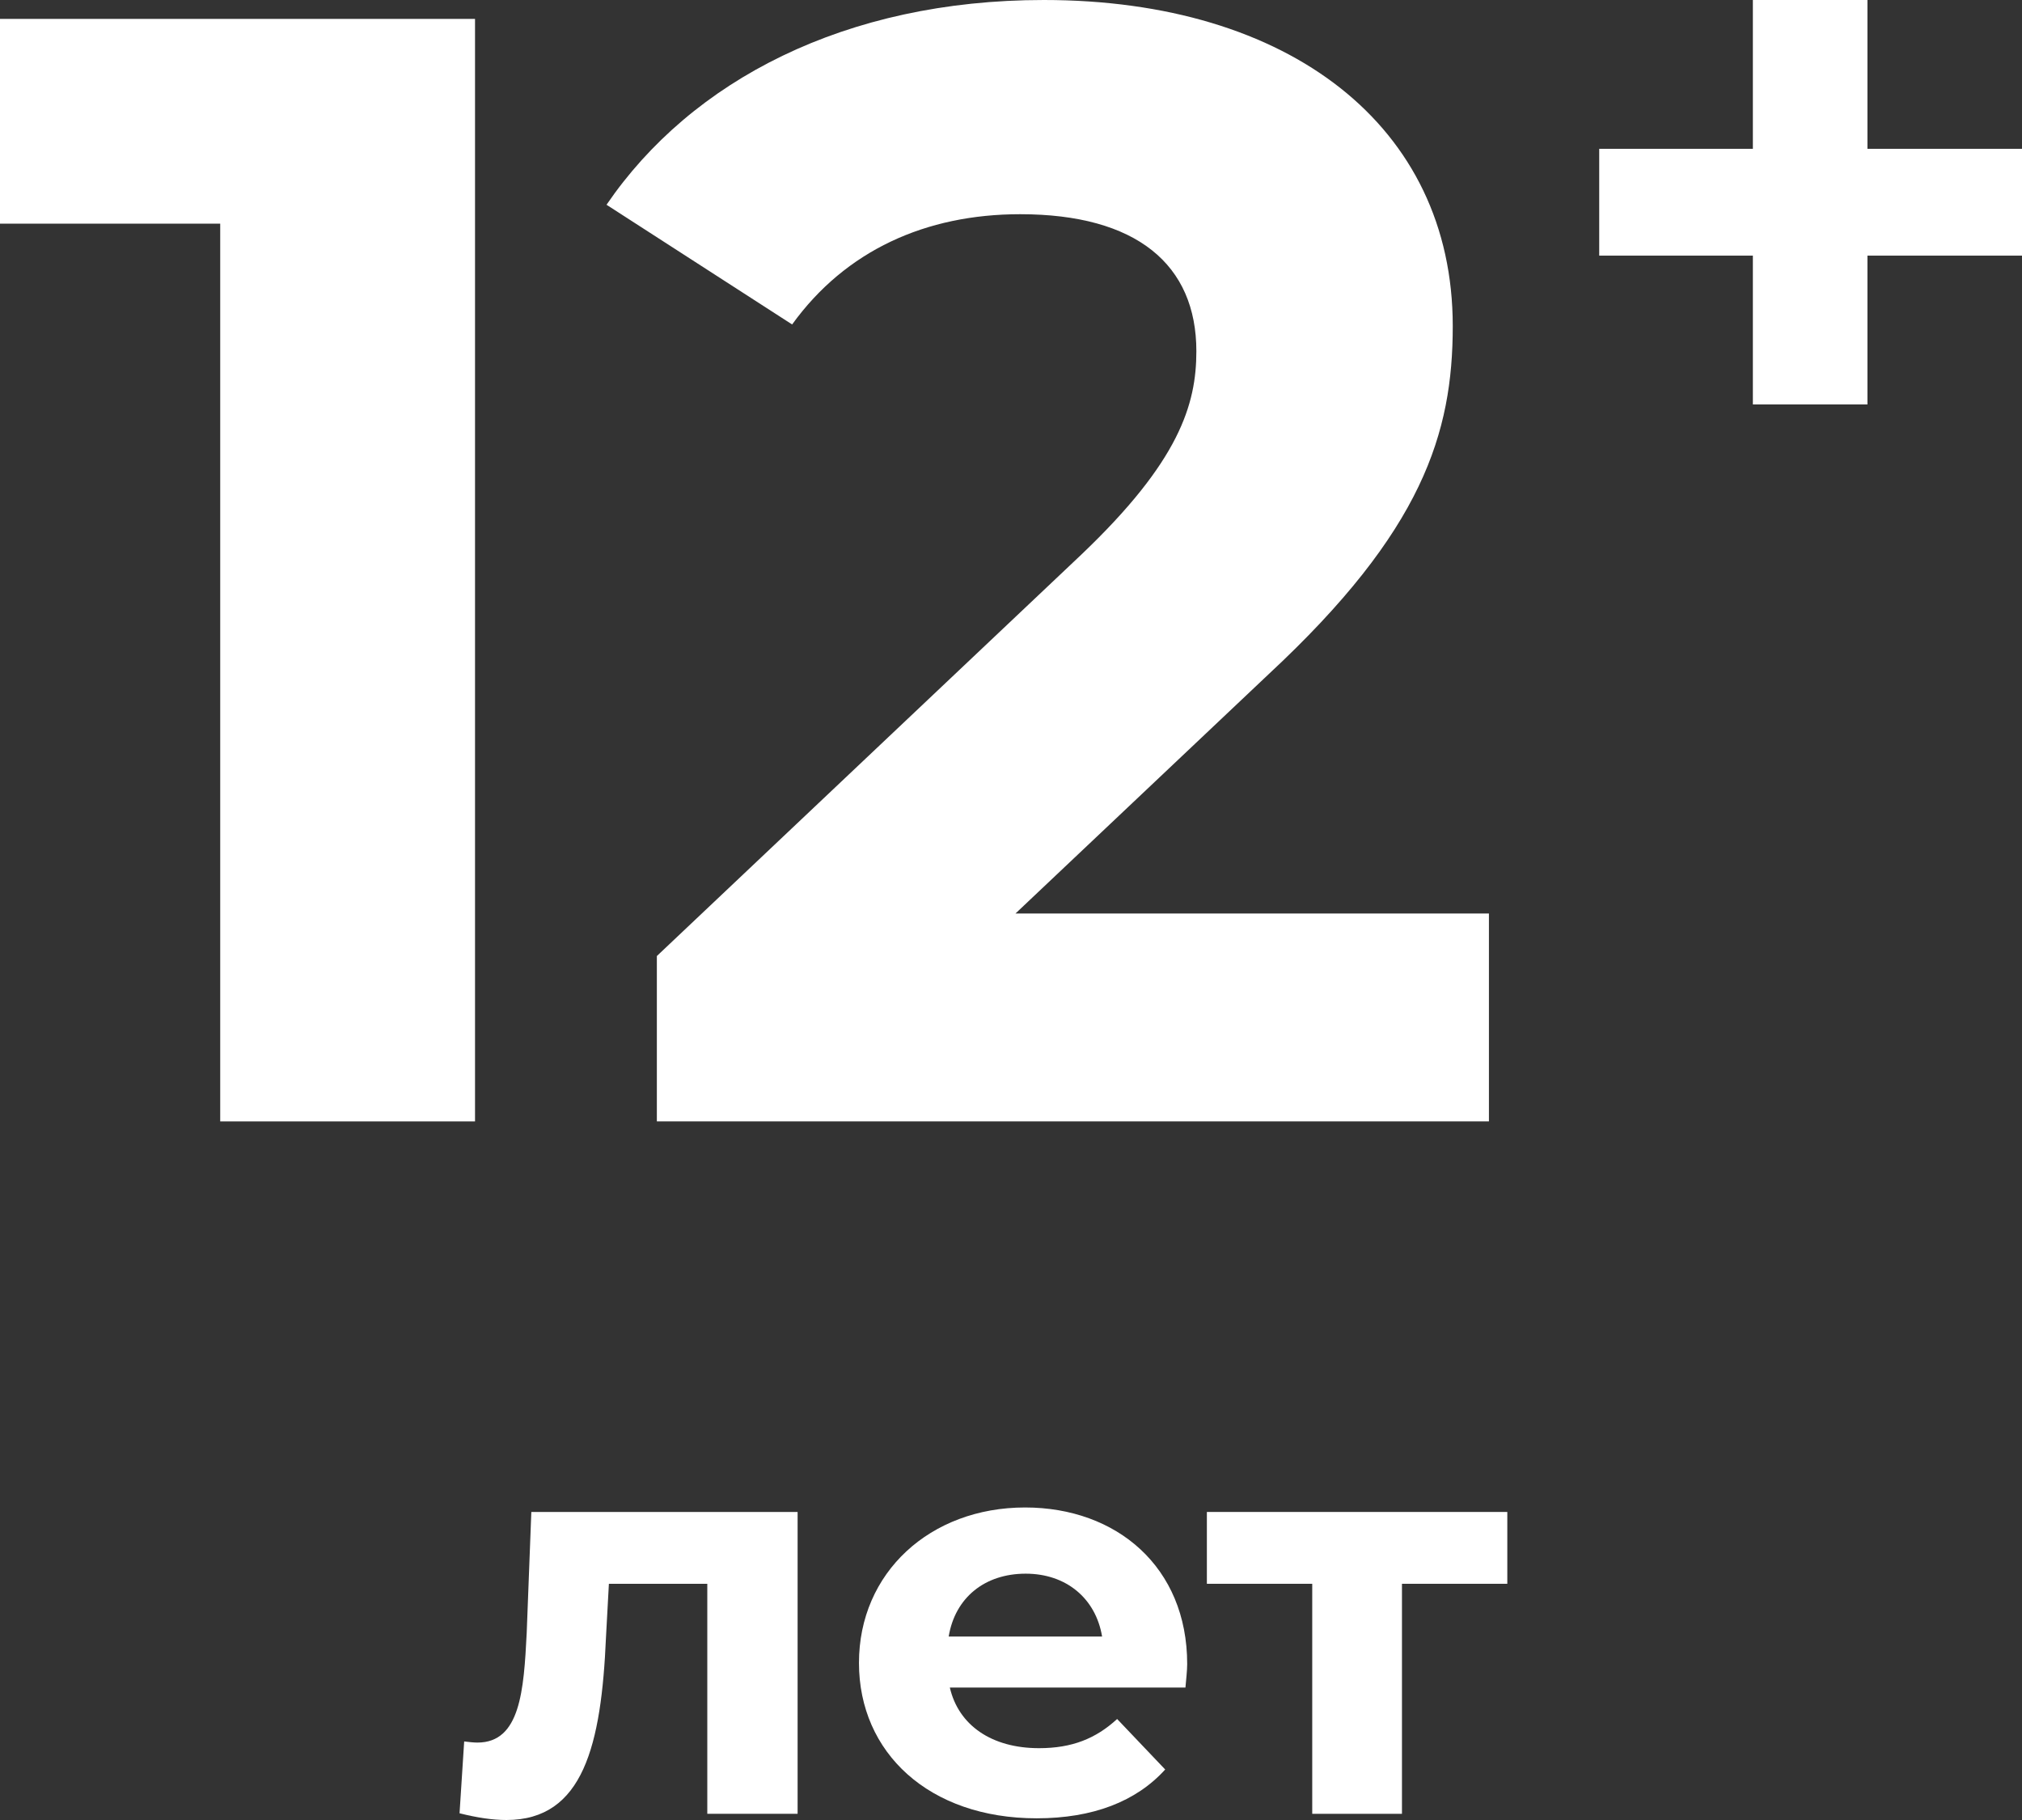
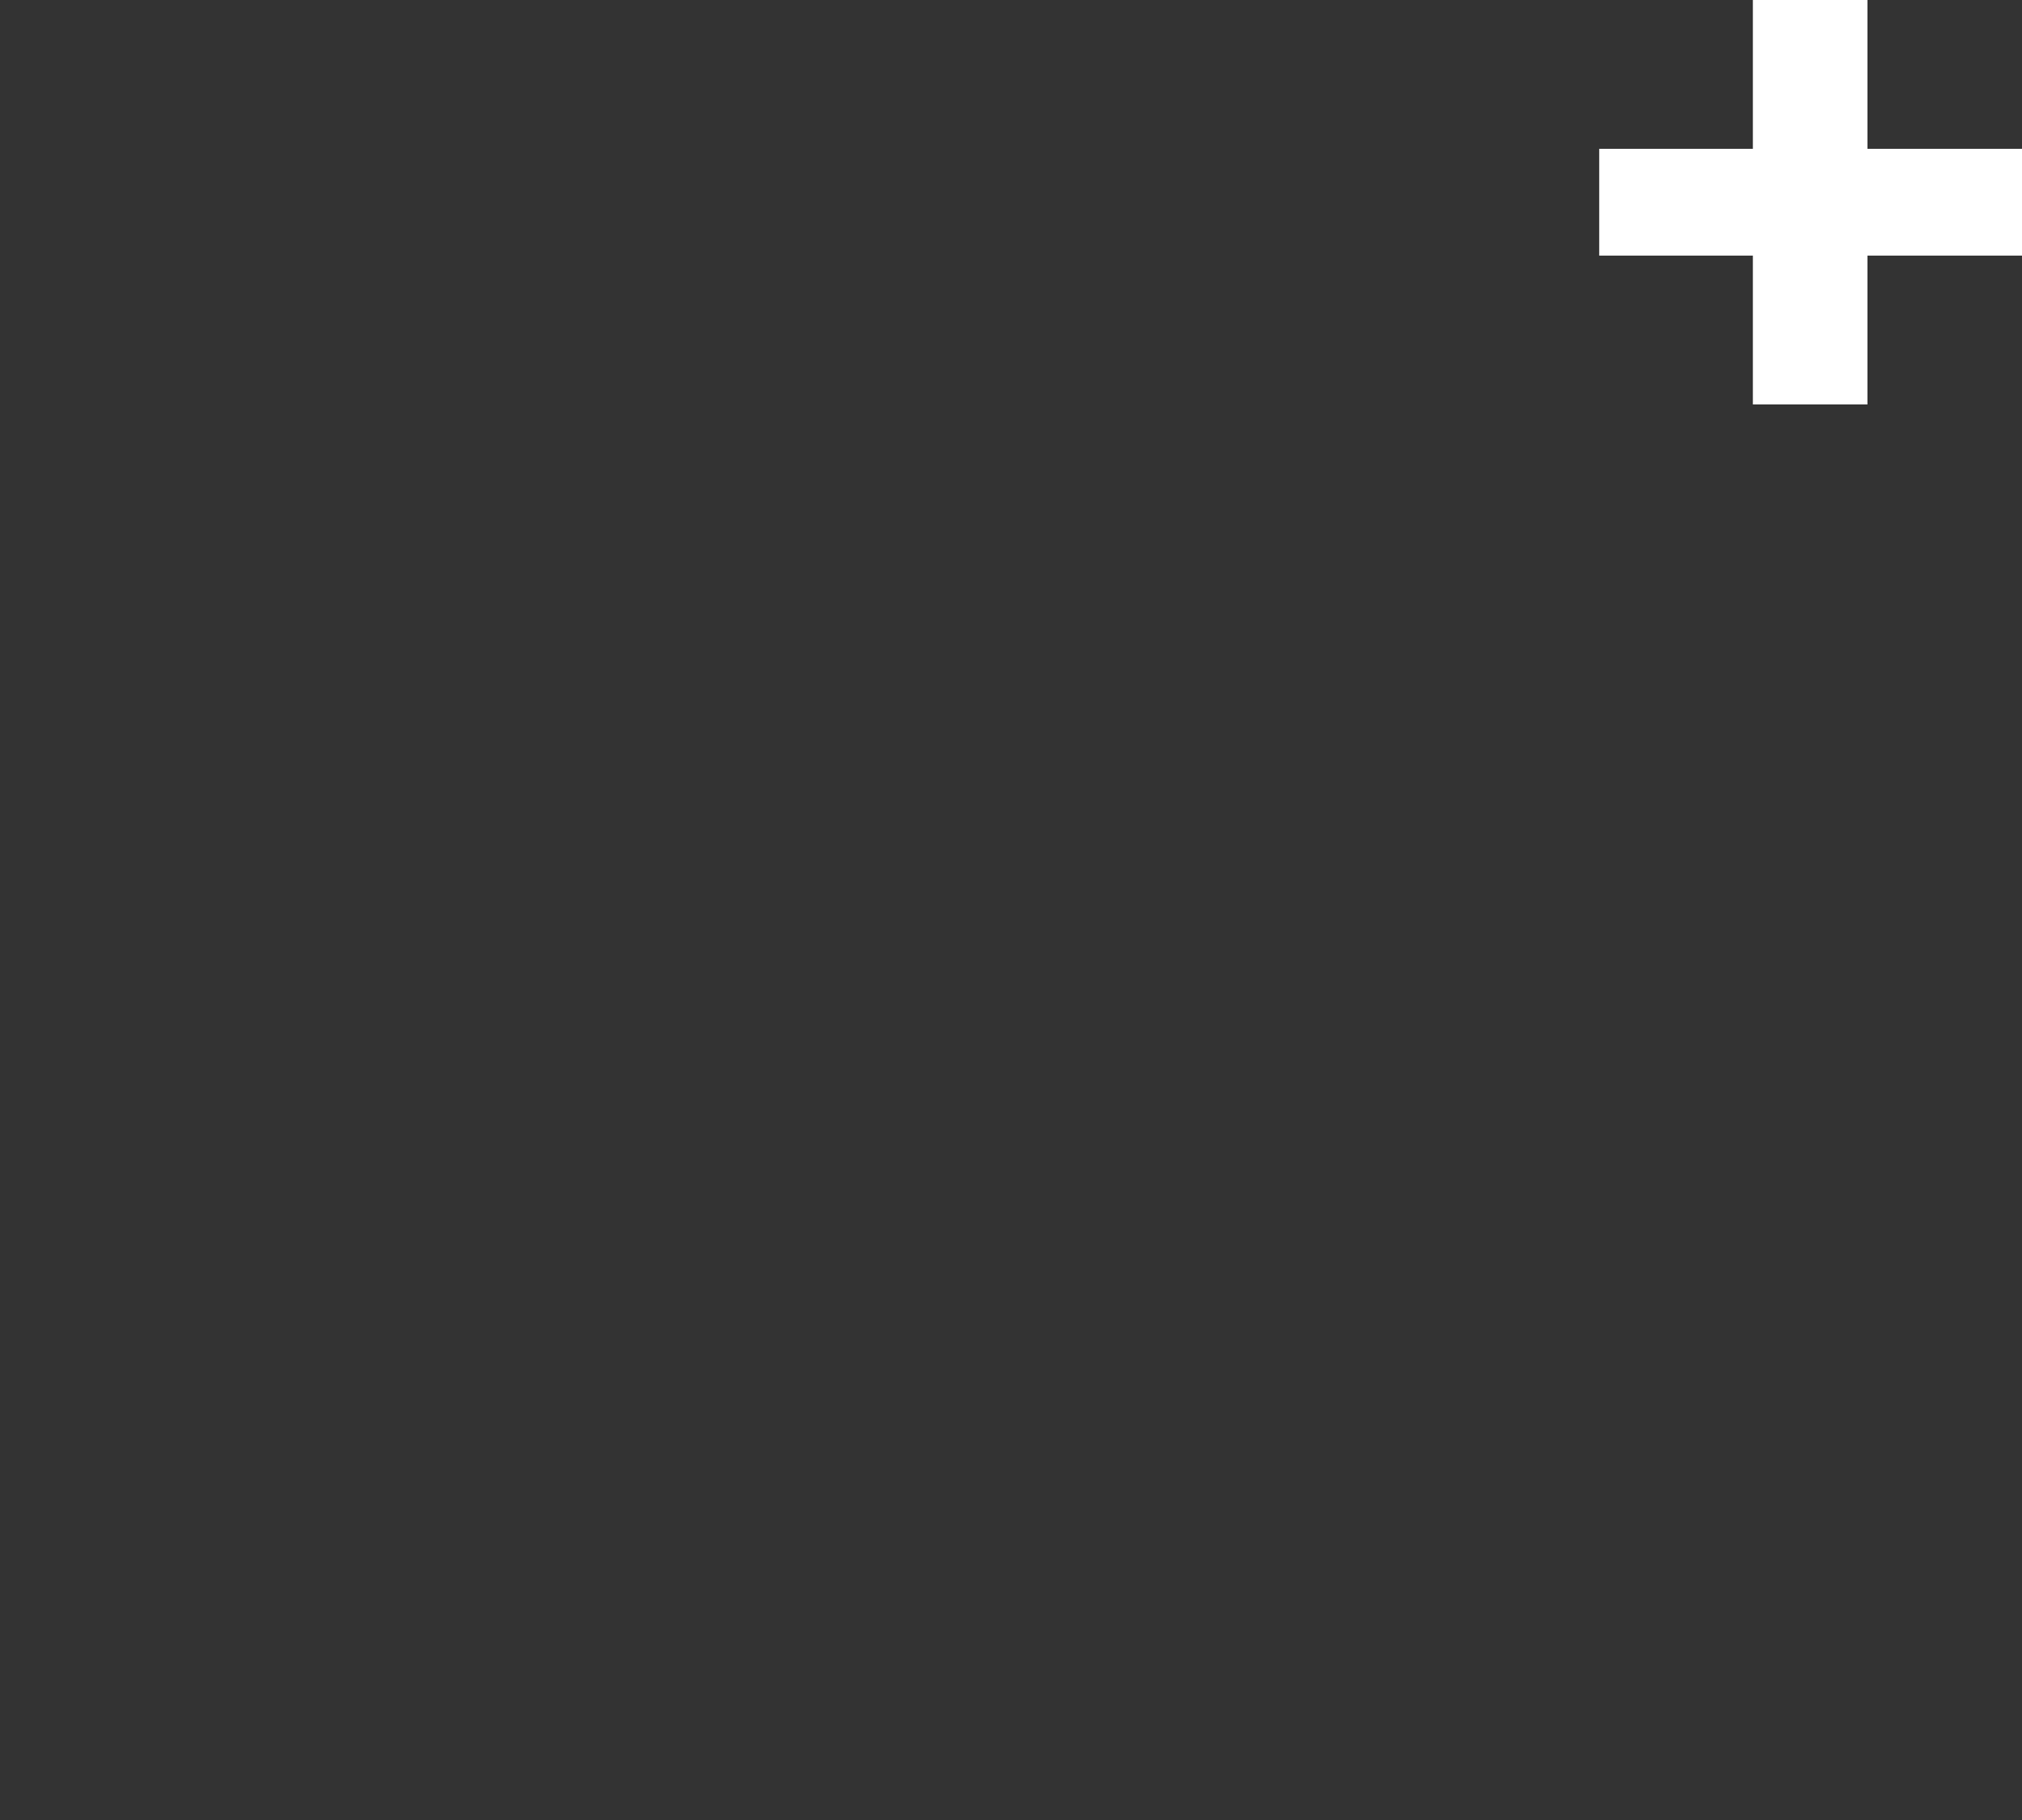
<svg xmlns="http://www.w3.org/2000/svg" width="110" height="99" viewBox="0 0 110 99" fill="none">
  <rect x="0" y="0" width="110" height="99" fill="#333333" stroke="none" />
-   <path d="M0 1.028L0 12.166H11.98V61H25.842V1.028H0Z" fill="white" />
-   <path d="M55.244 49.691L69.02 36.669C77.406 28.872 79.032 23.56 79.032 17.735C79.032 6.854 70.133 0 56.784 0C46.002 0 37.616 4.369 32.996 11.138L43.093 17.649C46.002 13.622 50.366 11.652 55.5 11.652C61.833 11.652 65.084 14.393 65.084 19.105C65.084 22.018 64.143 25.102 58.838 30.157L35.734 52.004V61H81V49.691H55.244Z" fill="white" />
  <path d="M110 8.095H101.592V0L95.359 0V8.095H87V13.905H95.359V22H101.592V13.905H110V8.095Z" fill="white" />
-   <path d="M28.905 82.244L28.653 88.837C28.495 91.95 28.307 94.788 25.976 94.788C25.756 94.788 25.504 94.758 25.252 94.727L25 98.634C25.976 98.878 26.795 99 27.551 99C31.739 99 32.715 94.91 32.967 89.05L33.125 86.151H38.478V98.664H43.391V82.244H28.905Z" fill="white" />
-   <path d="M64.585 90.515C64.585 85.235 60.743 82 55.767 82C50.603 82 46.729 85.54 46.729 90.454C46.729 95.338 50.54 98.908 56.397 98.908C59.452 98.908 61.813 97.993 63.388 96.253L60.774 93.506C59.609 94.575 58.318 95.093 56.523 95.093C53.941 95.093 52.146 93.842 51.673 91.797H64.49C64.522 91.4 64.585 90.882 64.585 90.515ZM55.799 85.601C58.003 85.601 59.609 86.944 59.956 89.02H51.61C51.957 86.914 53.563 85.601 55.799 85.601Z" fill="white" />
-   <path d="M82 82.244H65.656V86.151H71.388V98.664H76.269V86.151H82V82.244Z" fill="white" />
</svg>